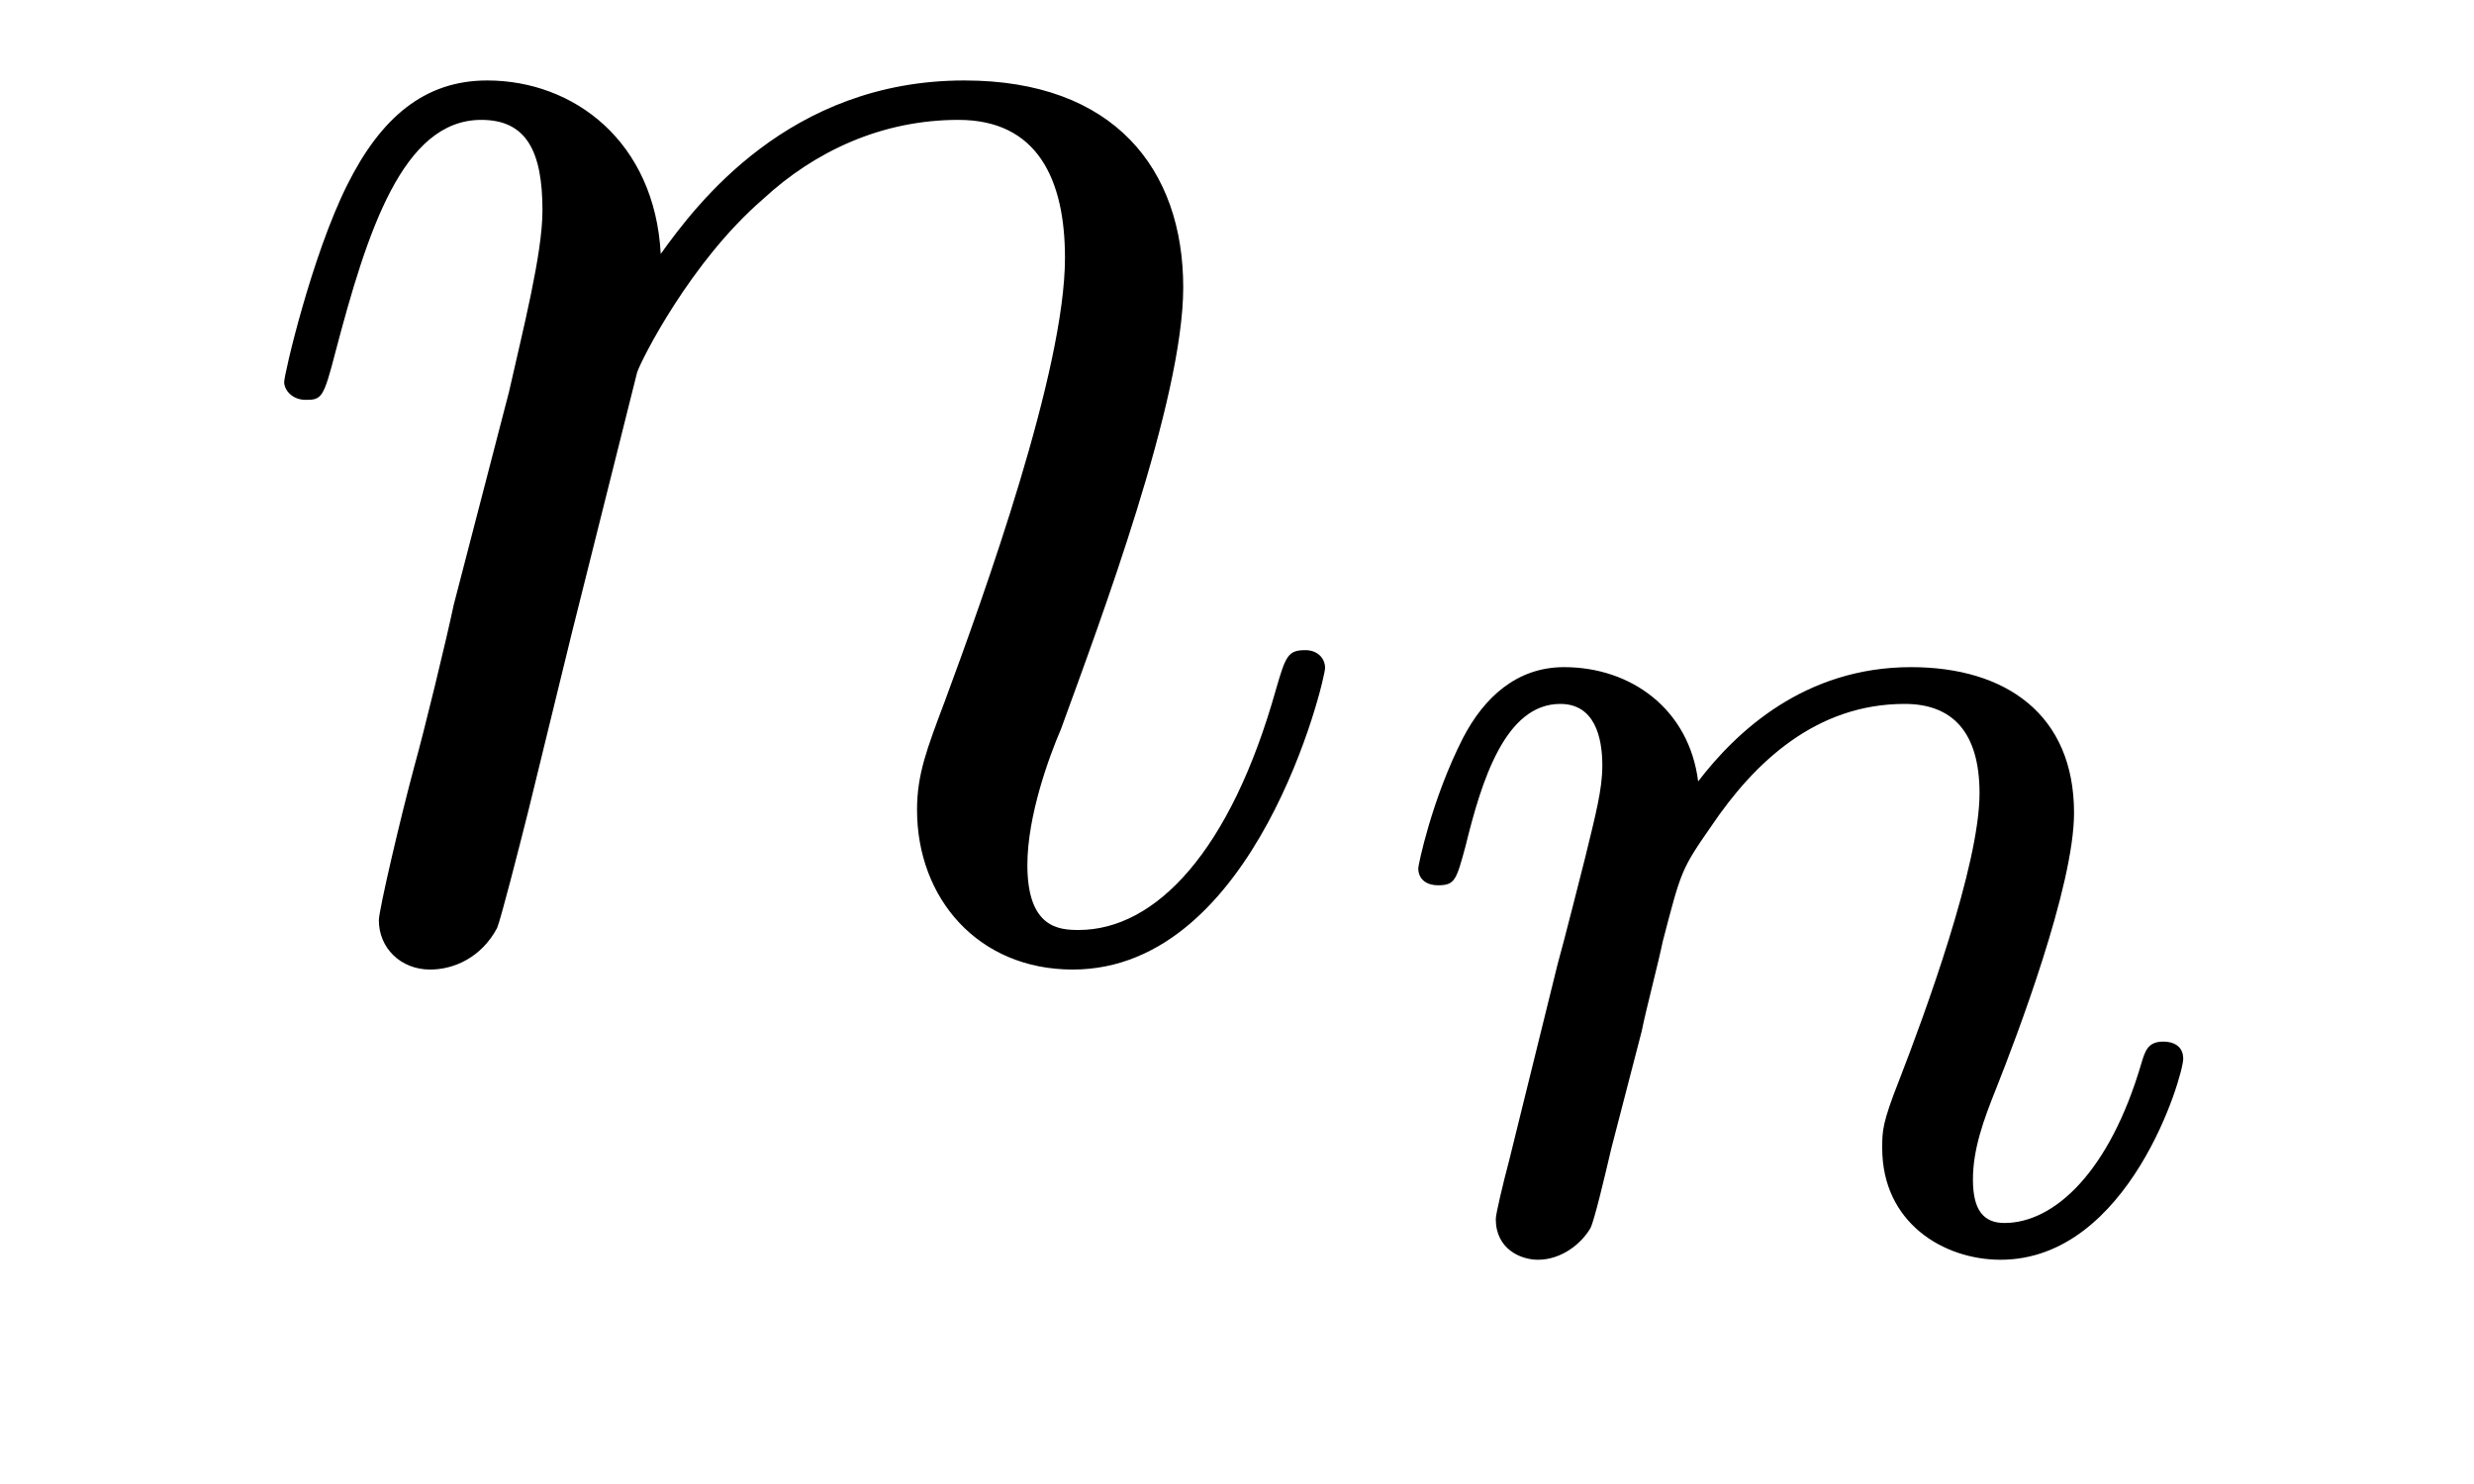
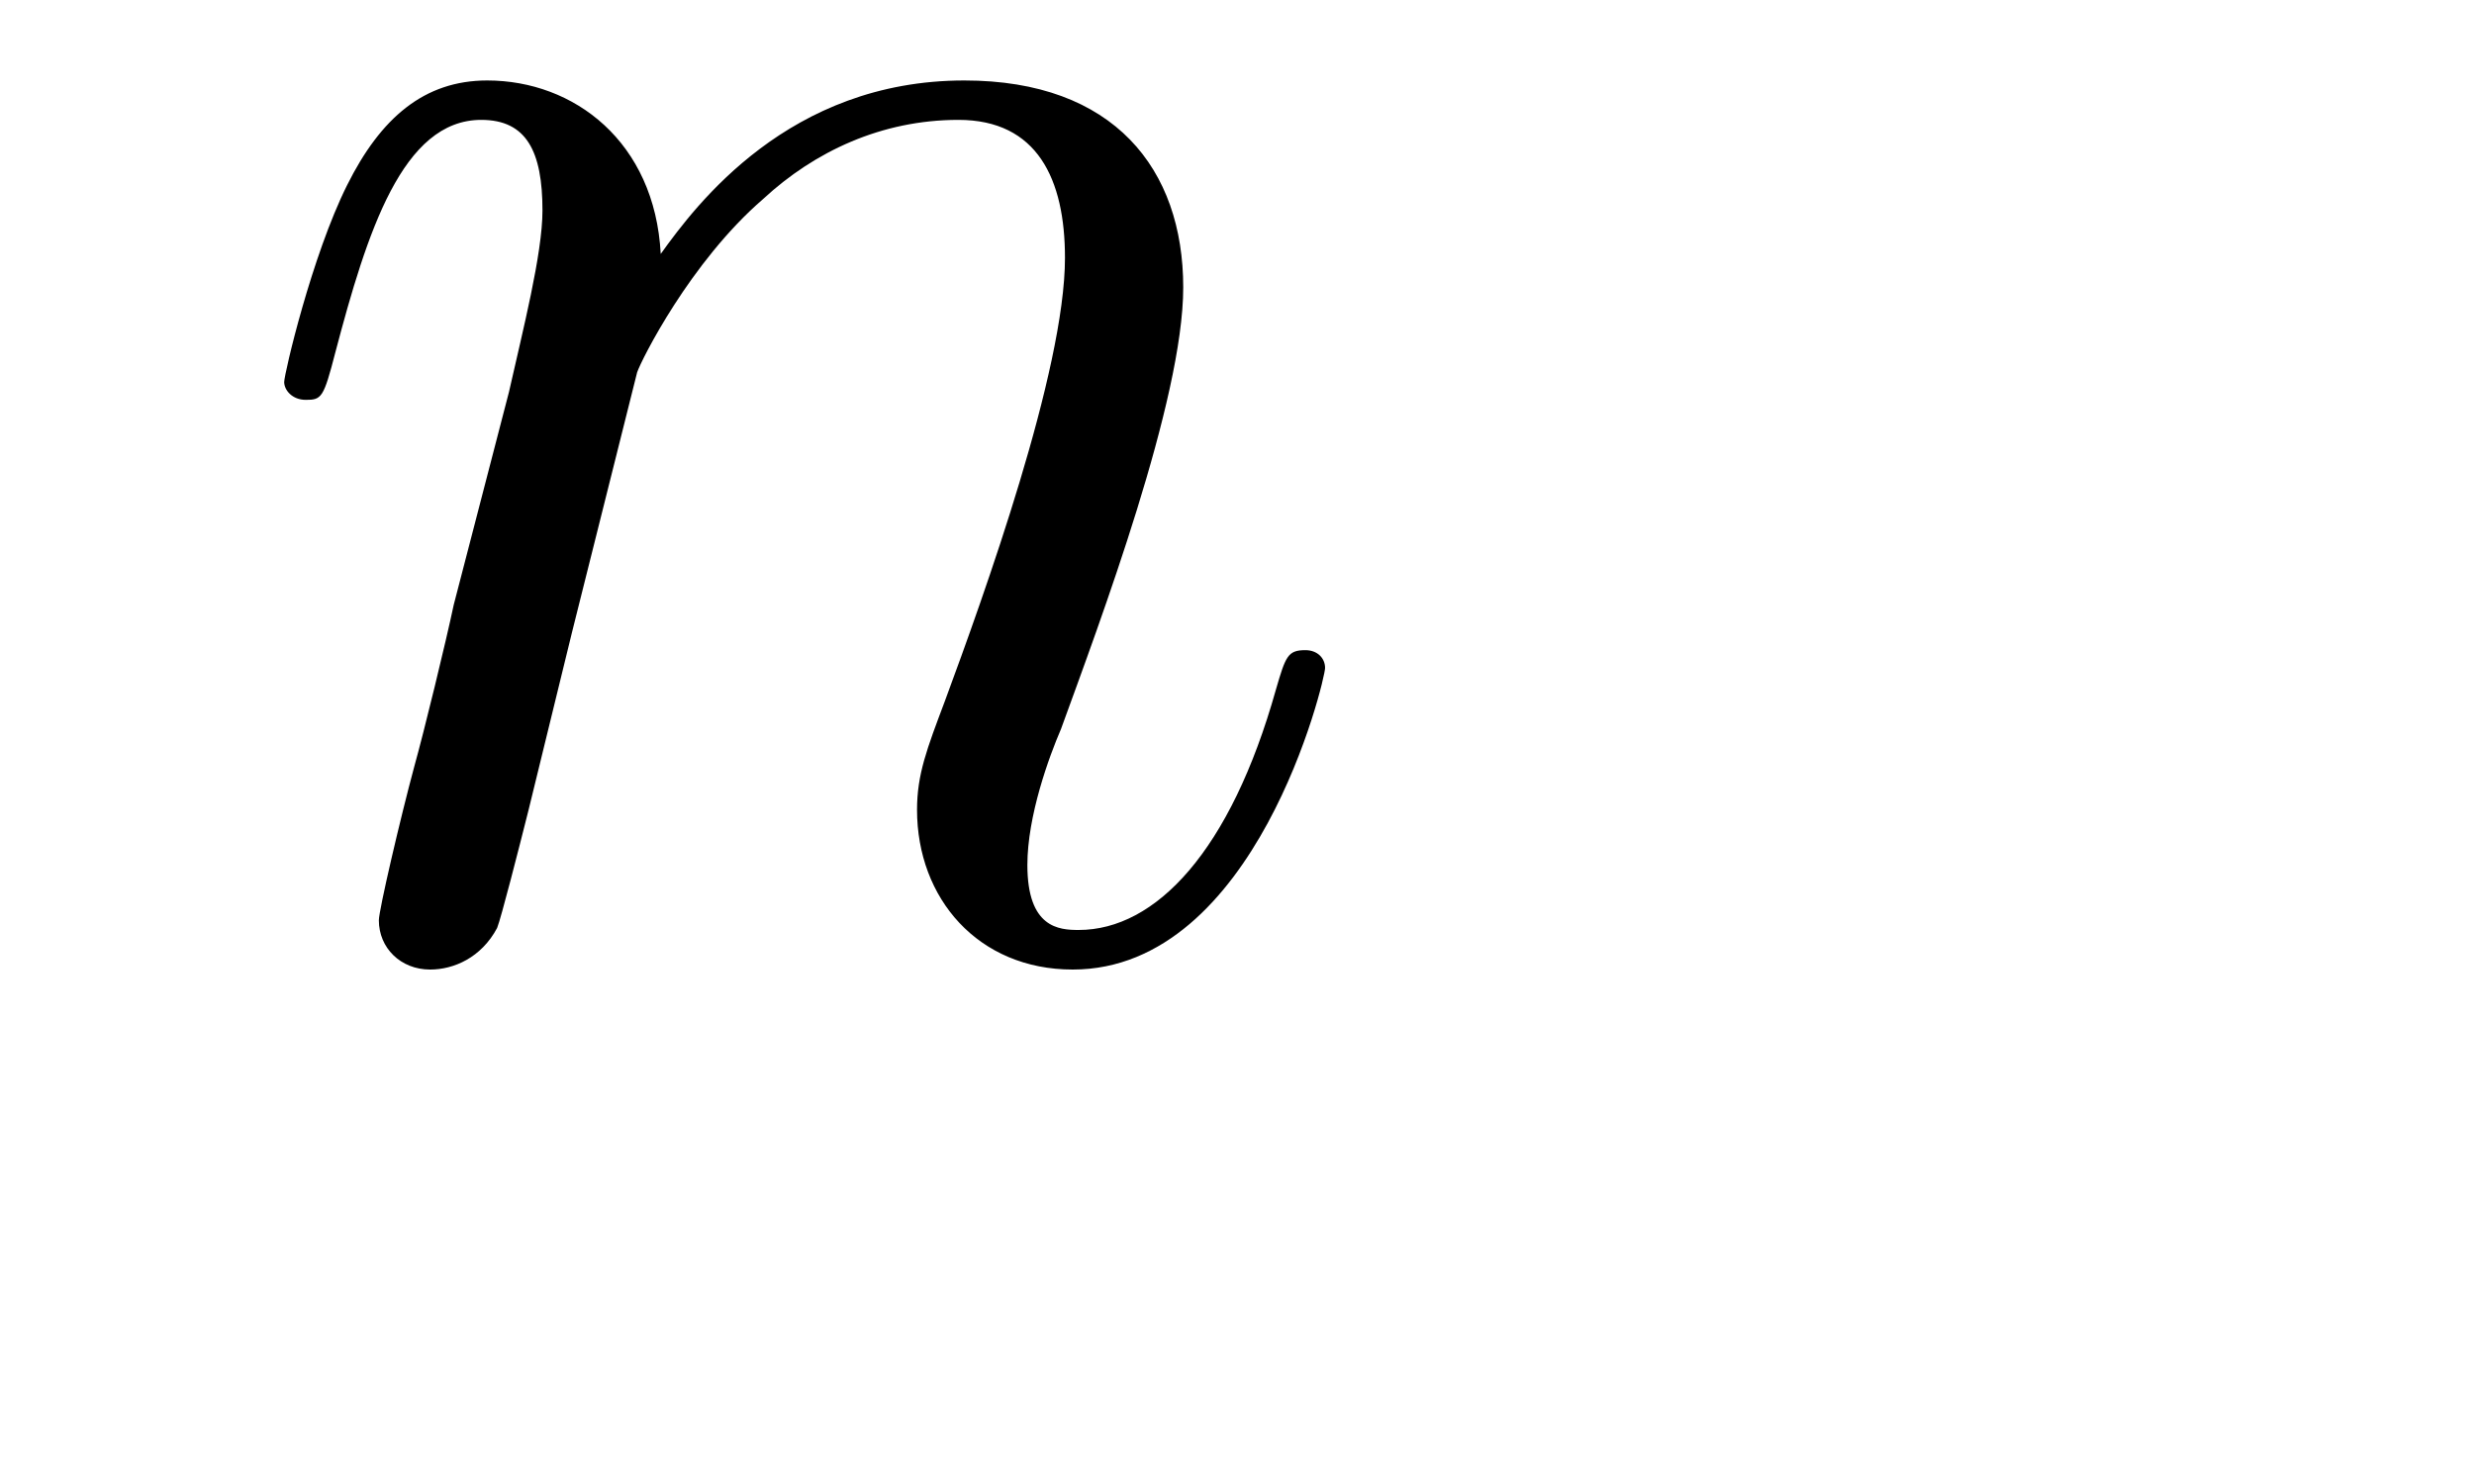
<svg xmlns="http://www.w3.org/2000/svg" version="1.1" width="15pt" height="9pt" viewBox="0 -9 15 9">
  <g id="page1">
    <g transform="matrix(1 0 0 -1 -127 651)">
      <path d="M130.863 657.742C130.887 657.814 131.185 658.412 131.628 658.794C131.938 659.081 132.345 659.273 132.811 659.273C133.289 659.273 133.457 658.914 133.457 658.436C133.457 657.754 132.967 656.392 132.728 655.746C132.62 655.459 132.56 655.304 132.56 655.089C132.56 654.551 132.931 654.12 133.504 654.12C134.616 654.12 135.034 655.878 135.034 655.949C135.034 656.009 134.987 656.057 134.915 656.057C134.808 656.057 134.795 656.021 134.736 655.818C134.461 654.838 134.007 654.36 133.54 654.36C133.421 654.36 133.229 654.372 133.229 654.754C133.229 655.053 133.361 655.412 133.433 655.579C133.672 656.236 134.174 657.575 134.174 658.257C134.174 658.974 133.755 659.512 132.847 659.512C131.783 659.512 131.221 658.759 131.006 658.46C130.97 659.141 130.48 659.512 129.954 659.512C129.572 659.512 129.308 659.285 129.105 658.878C128.89 658.448 128.723 657.731 128.723 657.683C128.723 657.635 128.771 657.575 128.854 657.575C128.95 657.575 128.962 657.587 129.033 657.862C129.225 658.591 129.44 659.273 129.918 659.273C130.193 659.273 130.289 659.081 130.289 658.723C130.289 658.46 130.169 657.993 130.086 657.623L129.751 656.332C129.703 656.105 129.572 655.567 129.512 655.352C129.428 655.041 129.297 654.479 129.297 654.419C129.297 654.252 129.428 654.12 129.608 654.12C129.751 654.12 129.918 654.192 130.014 654.372C130.038 654.431 130.145 654.85 130.205 655.089L130.468 656.165L130.863 657.742Z" />
-       <path d="M136.954 653.747C136.977 653.866 137.057 654.169 137.081 654.289C137.193 654.719 137.193 654.727 137.376 654.99C137.639 655.38 138.013 655.731 138.548 655.731C138.834 655.731 139.002 655.564 139.002 655.189C139.002 654.751 138.667 653.842 138.516 653.452C138.412 653.189 138.412 653.141 138.412 653.037C138.412 652.583 138.786 652.36 139.129 652.36C139.91 652.36 140.237 653.476 140.237 653.579C140.237 653.659 140.173 653.683 140.117 653.683C140.022 653.683 140.006 653.627 139.982 653.547C139.79 652.894 139.456 652.583 139.153 652.583C139.025 652.583 138.962 652.663 138.962 652.846C138.962 653.03 139.025 653.205 139.105 653.404C139.225 653.707 139.575 654.623 139.575 655.07C139.575 655.667 139.161 655.954 138.587 655.954C137.942 655.954 137.528 655.564 137.296 655.261C137.241 655.699 136.89 655.954 136.483 655.954C136.197 655.954 135.998 655.771 135.87 655.524C135.679 655.149 135.599 654.751 135.599 654.735C135.599 654.663 135.655 654.631 135.718 654.631C135.822 654.631 135.83 654.663 135.886 654.87C135.982 655.261 136.125 655.731 136.46 655.731C136.667 655.731 136.715 655.532 136.715 655.357C136.715 655.213 136.675 655.062 136.611 654.799C136.595 654.735 136.476 654.265 136.444 654.153L136.149 652.958C136.117 652.838 136.069 652.639 136.069 652.607C136.069 652.424 136.221 652.36 136.324 652.36C136.467 652.36 136.587 652.456 136.643 652.552C136.667 652.599 136.731 652.87 136.77 653.037L136.954 653.747Z" />
    </g>
  </g>
</svg>